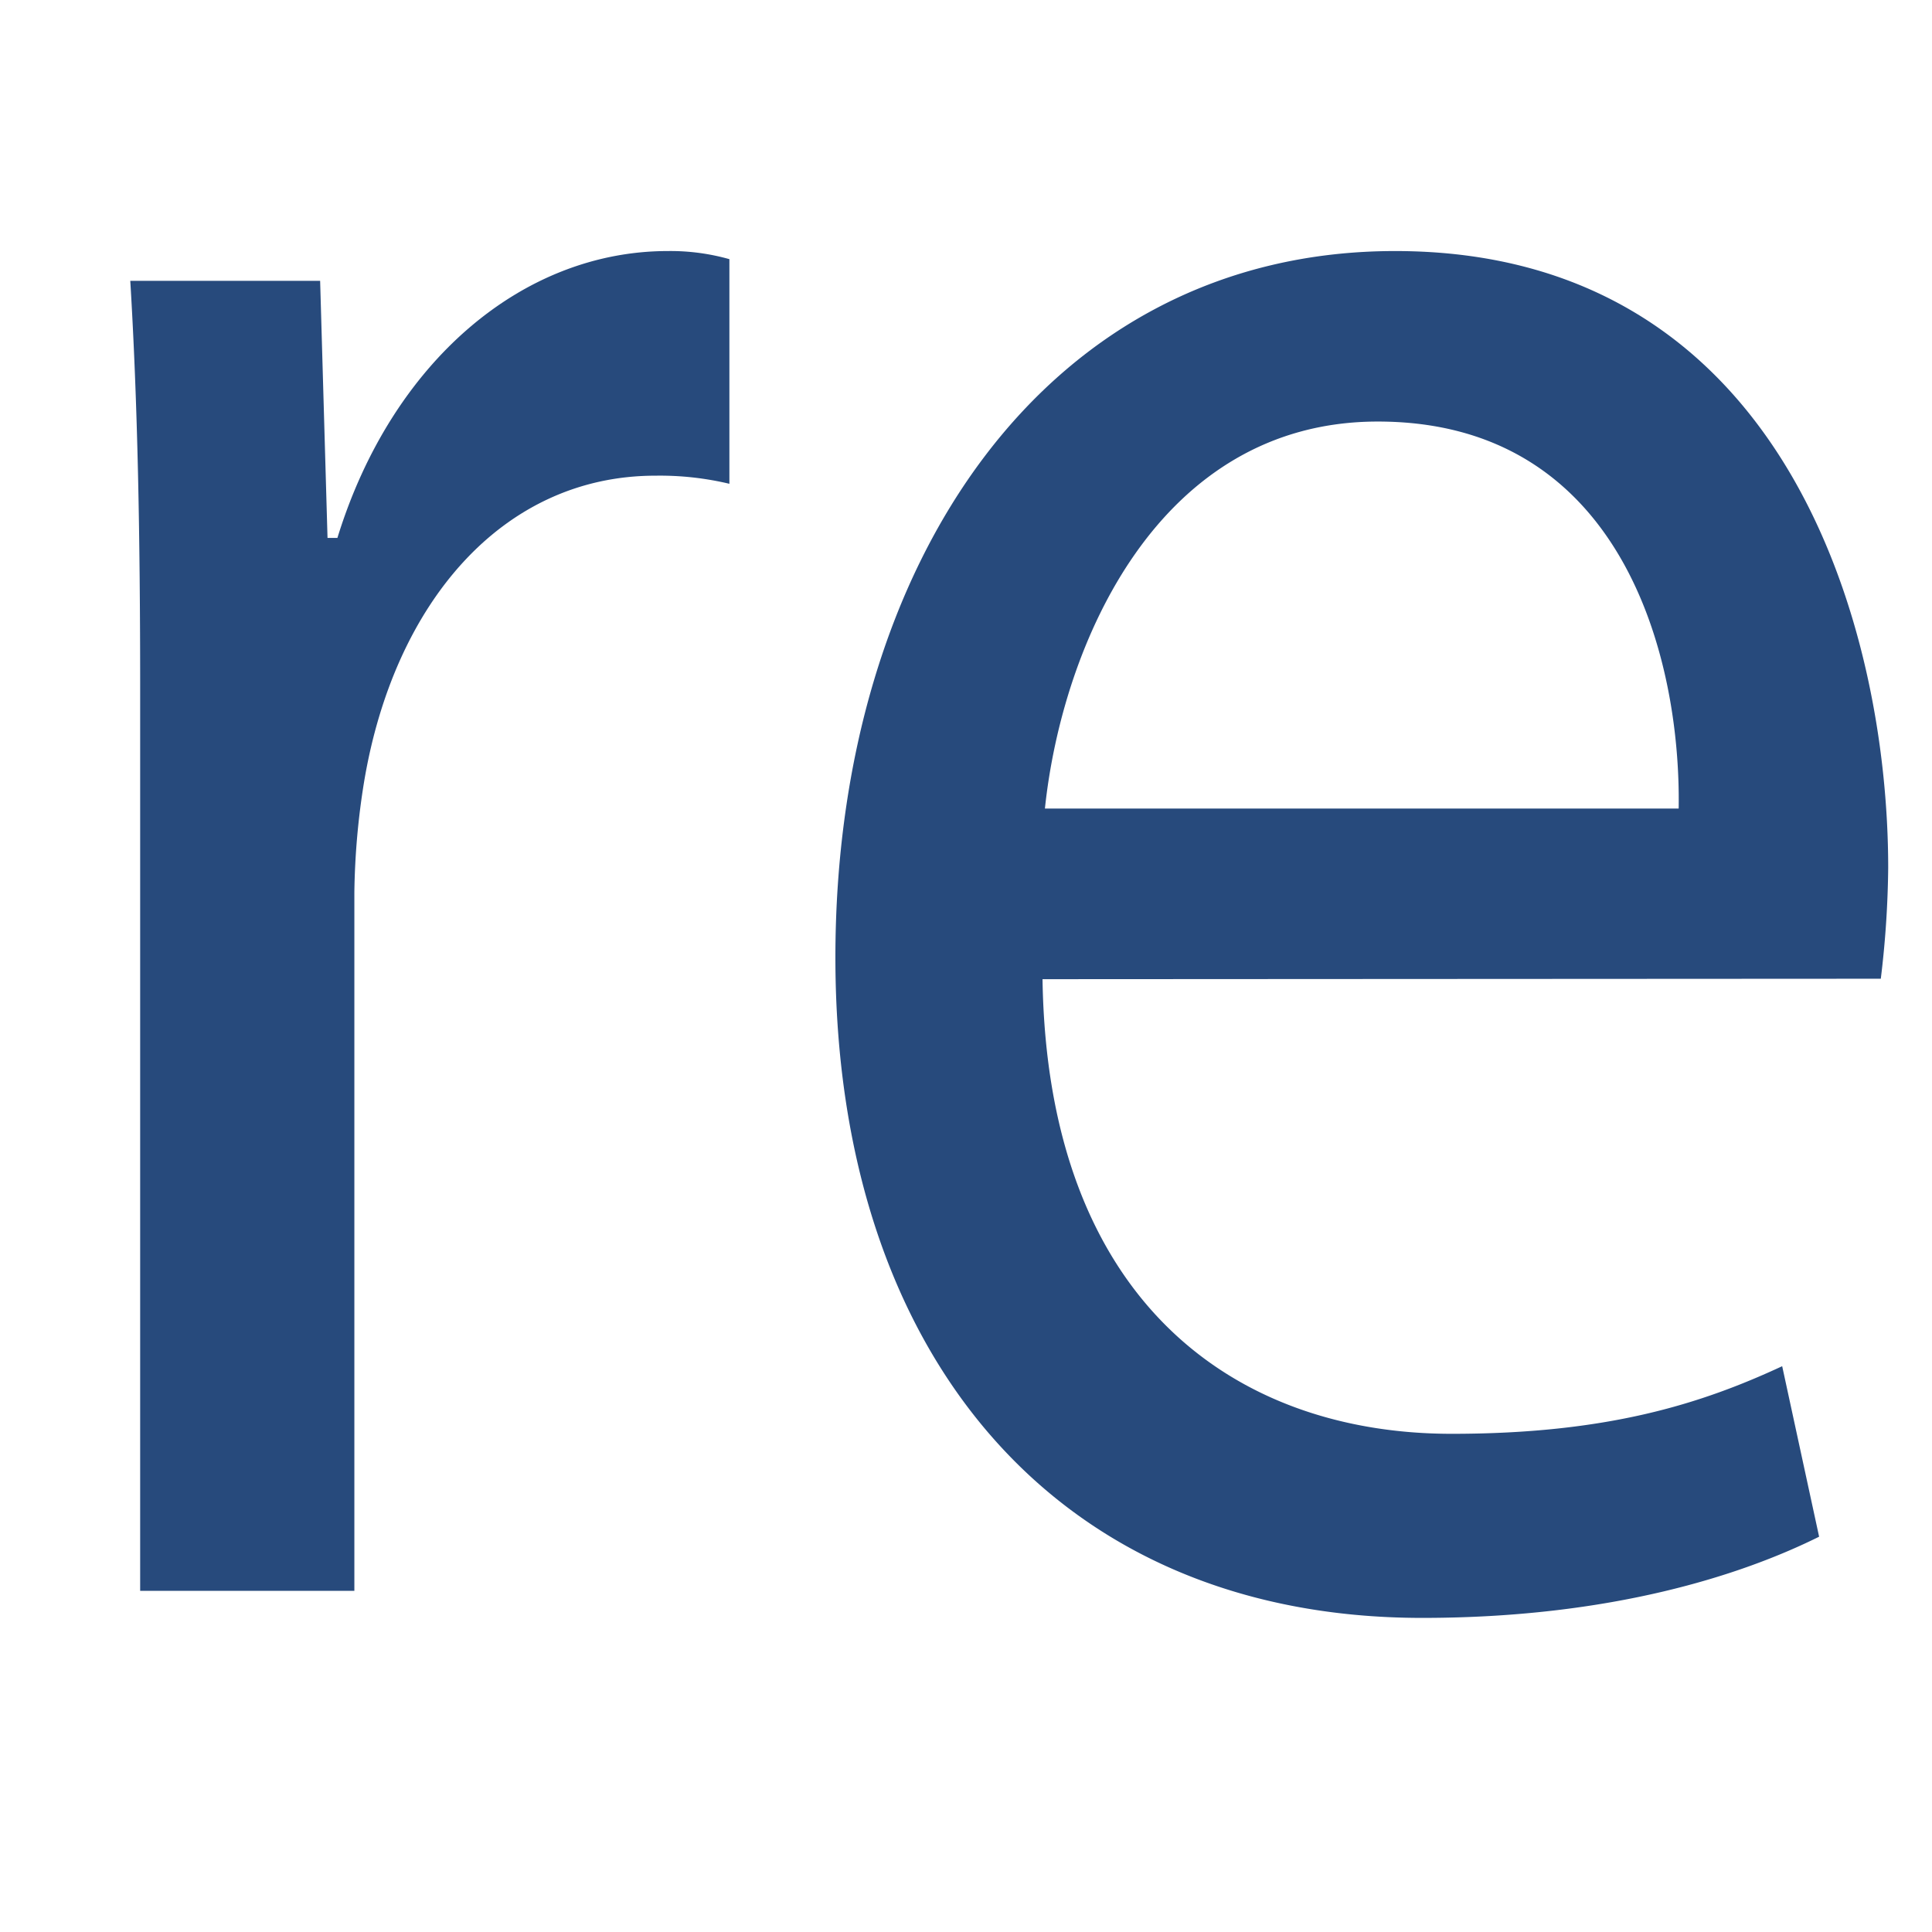
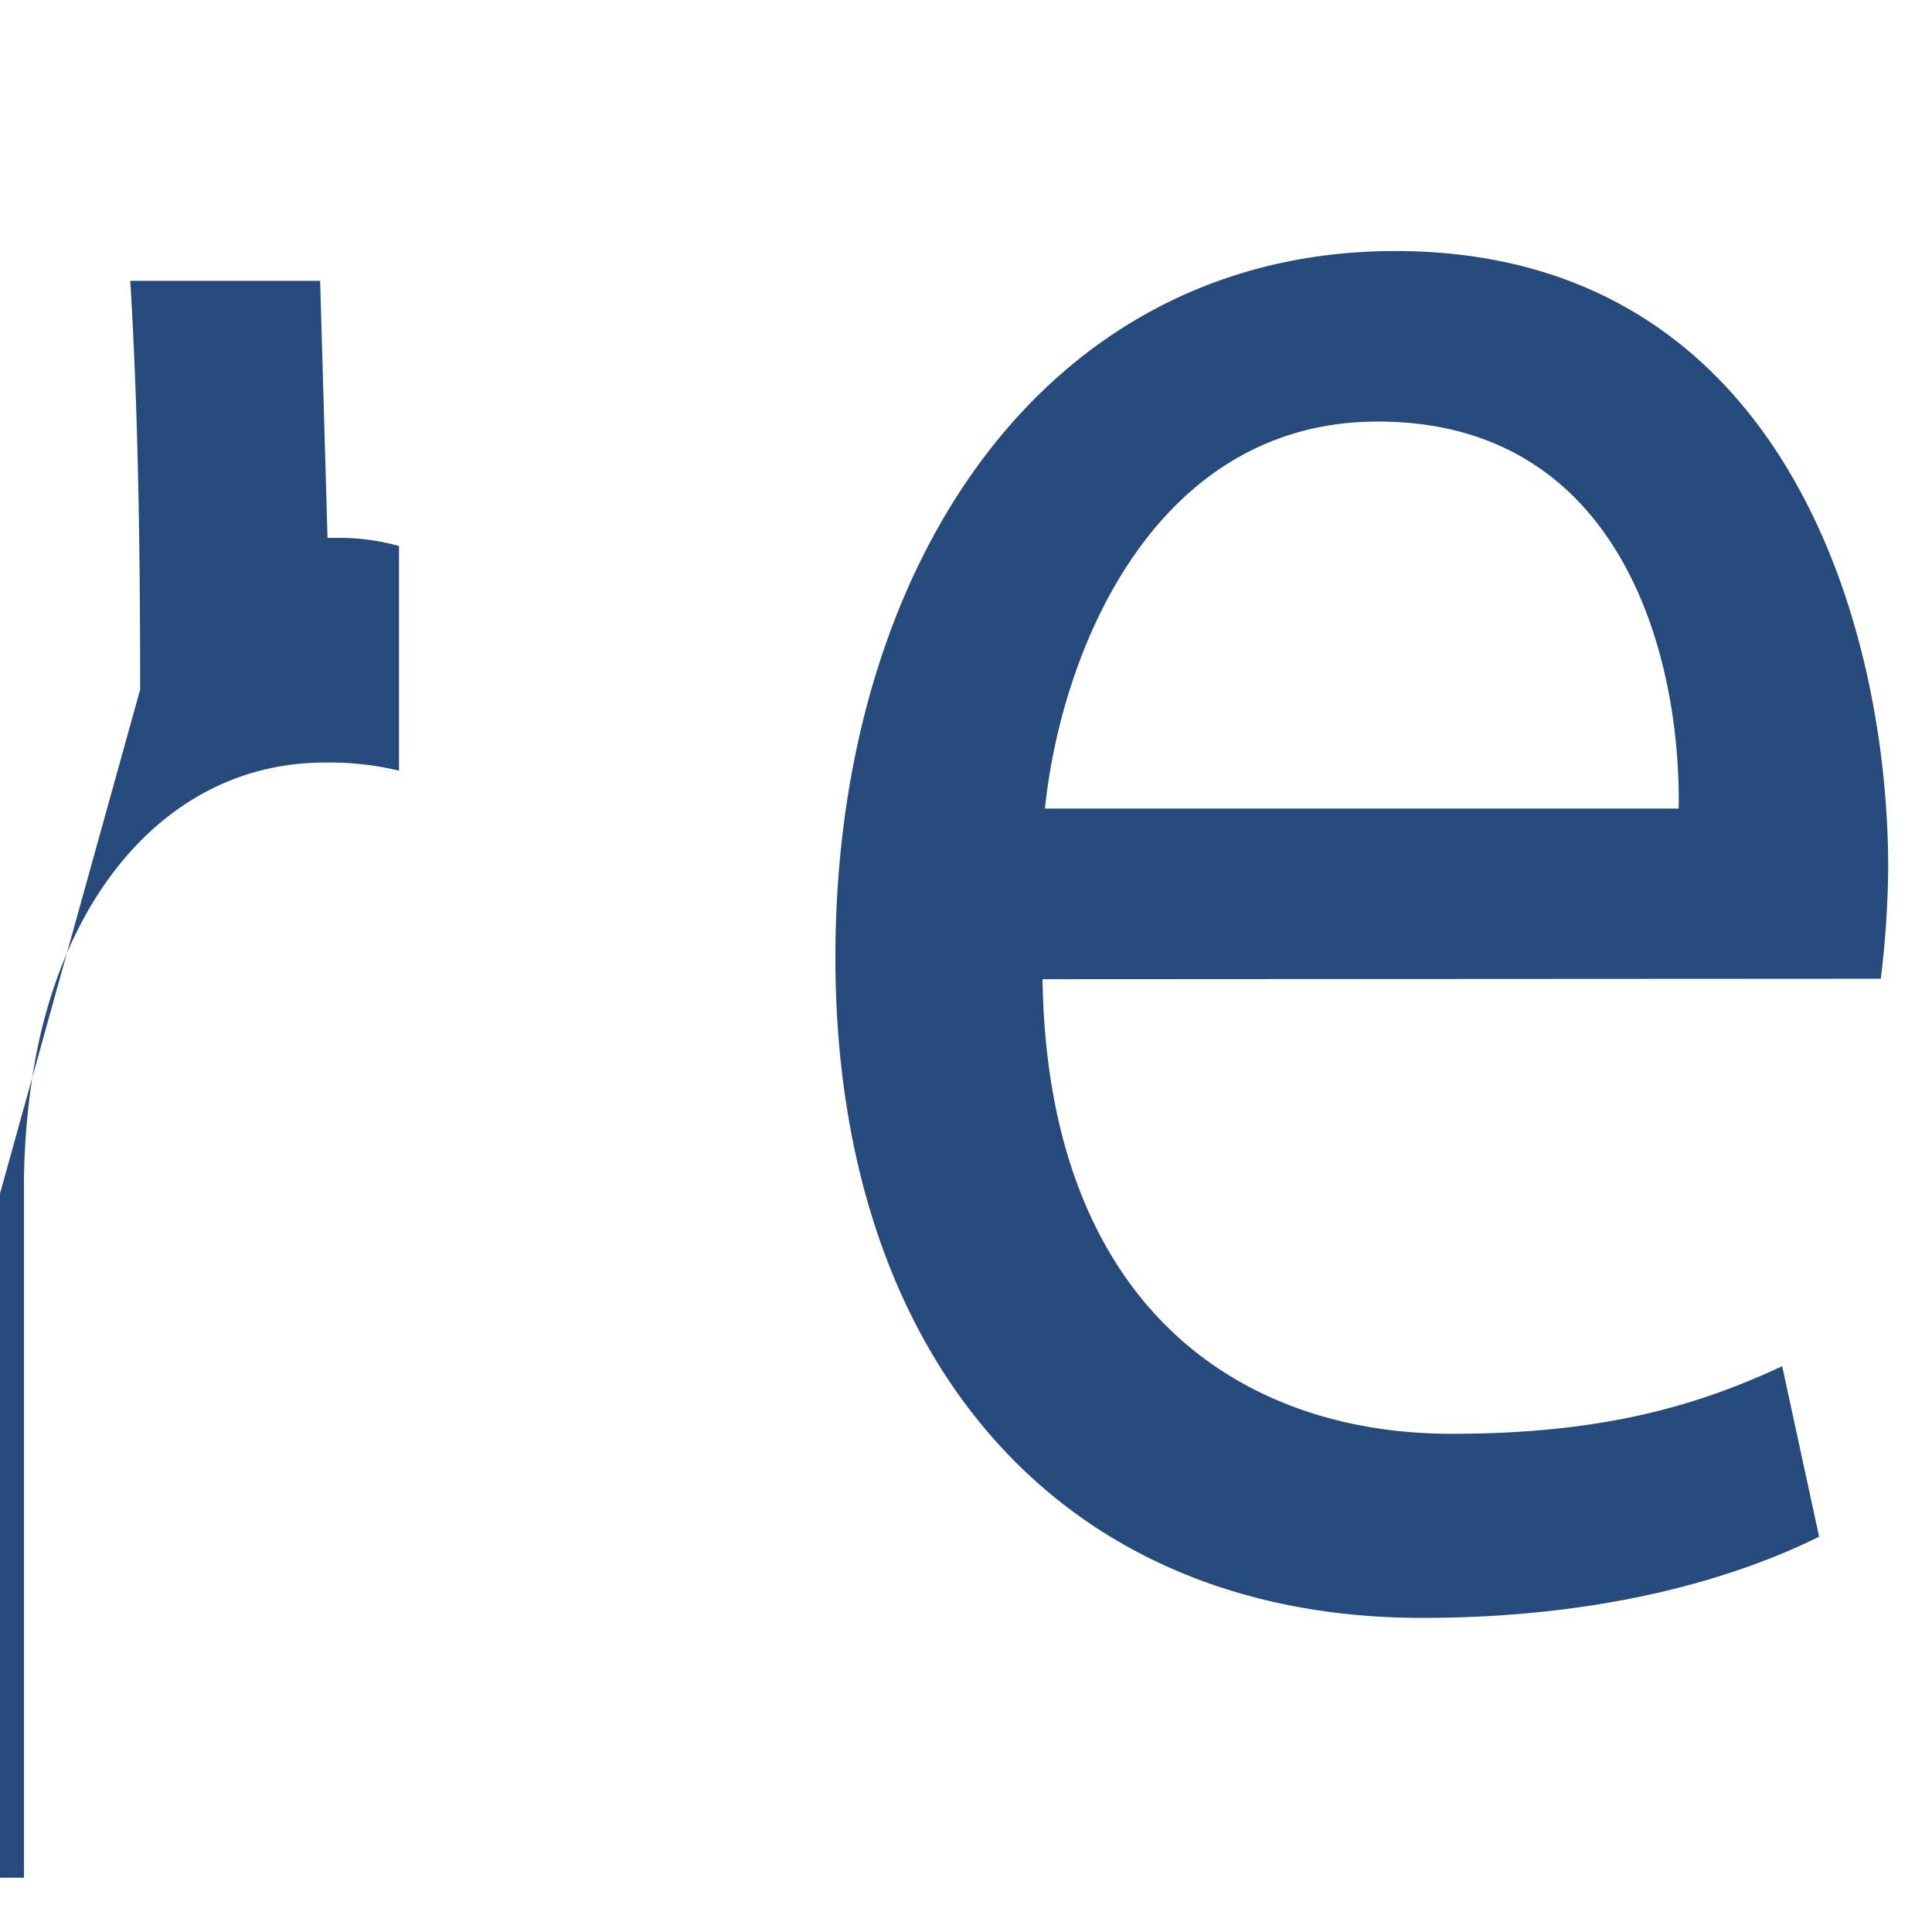
<svg xmlns="http://www.w3.org/2000/svg" viewBox="0 0 247 247" version="1.1" id="svg28" width="247" height="247">
  <defs id="defs4">
    <style id="style2">.cls-1{font-size:69px;font-family:Corbel-Bold, Corbel;font-weight:700;}.cls-2{fill:#274a7c;}</style>
  </defs>
  <rect width="100%" height="100%" fill="white" id="rect4" />
-   <rect style="fill:none;fill-rule:evenodd;stroke:none;stroke-width:4;stroke-miterlimit:4;stroke-dasharray:none;stroke-opacity:1" id="rect40" width="245.183" height="247.128" x="2.175" y="-0.024" ry="50.817" />
  <g id="Layer_2" data-name="Layer 2" transform="matrix(1.33,0,0,1.46,16.656,-42.291)">
-     <path class="cls-2" d="m 498.46,435.52 c 0,-13.51 -0.24,-25.13 -0.95,-35.79 h 18.25 l 0.71,22.51 h 0.95 c 5.21,-15.4 17.77,-25.12 31.76,-25.12 a 22.77,22.77 0 0 1 5.92,0.71 v 19.67 a 31.57,31.57 0 0 0 -7.11,-0.71 c -14.69,0 -25.12,11.14 -28,26.78 a 59.35,59.35 0 0 0 -0.94,9.72 v 61.15 h -20.59 z" transform="translate(-497.51,-346.17)" id="path9" />
+     <path class="cls-2" d="m 498.46,435.52 c 0,-13.51 -0.24,-25.13 -0.95,-35.79 h 18.25 l 0.71,22.51 h 0.95 a 22.77,22.77 0 0 1 5.92,0.71 v 19.67 a 31.57,31.57 0 0 0 -7.11,-0.71 c -14.69,0 -25.12,11.14 -28,26.78 a 59.35,59.35 0 0 0 -0.94,9.72 v 61.15 h -20.59 z" transform="translate(-497.51,-346.17)" id="path9" />
    <path class="cls-2" d="m 585.2,460.88 c 0.47,28.2 18.49,39.81 39.34,39.81 14.93,0 23.94,-2.61 31.76,-5.92 l 3.55,14.93 c -7.34,3.32 -19.9,7.11 -38.15,7.11 -35.32,0 -56.41,-23.23 -56.41,-57.83 0,-34.6 20.38,-61.86 53.8,-61.86 37.45,0 47.4,32.94 47.4,54 a 78.38,78.38 0 0 1 -0.71,9.72 z m 61.15,-14.94 c 0.23,-13.27 -5.46,-33.89 -28.92,-33.89 -21.09,0 -30.33,19.44 -32,33.89 z" transform="translate(-497.51,-346.17)" id="path11" />
  </g>
</svg>